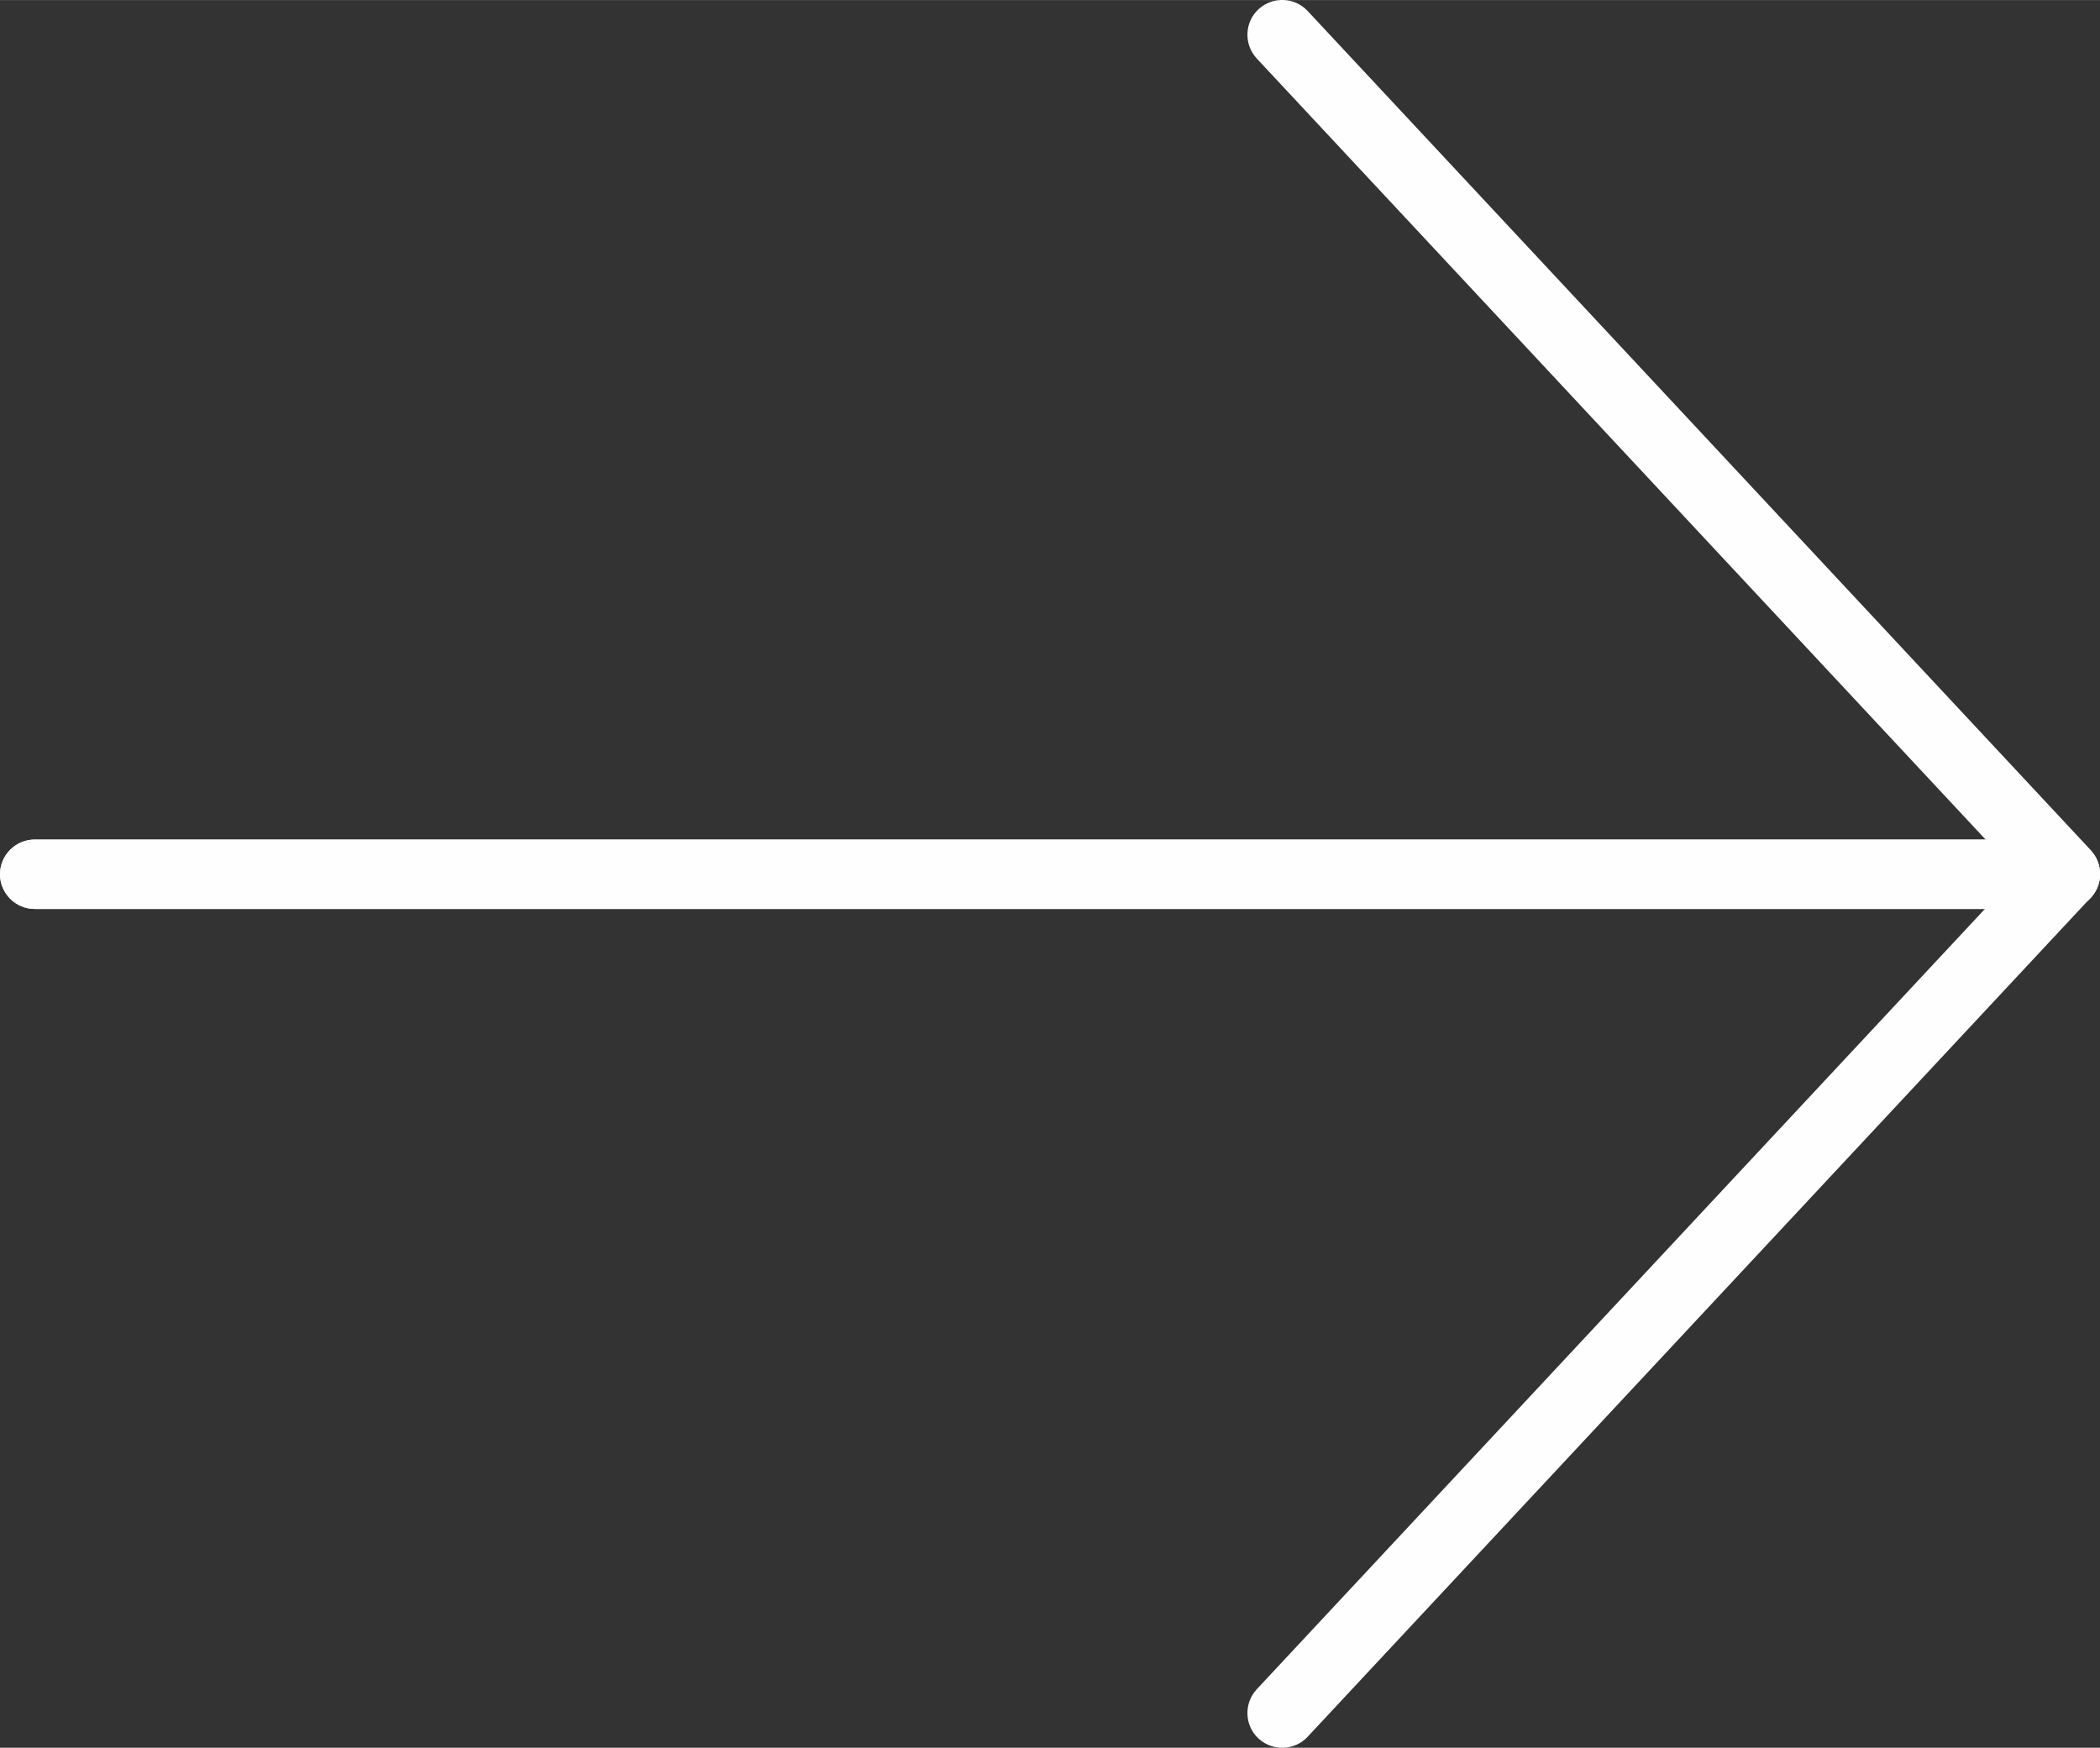
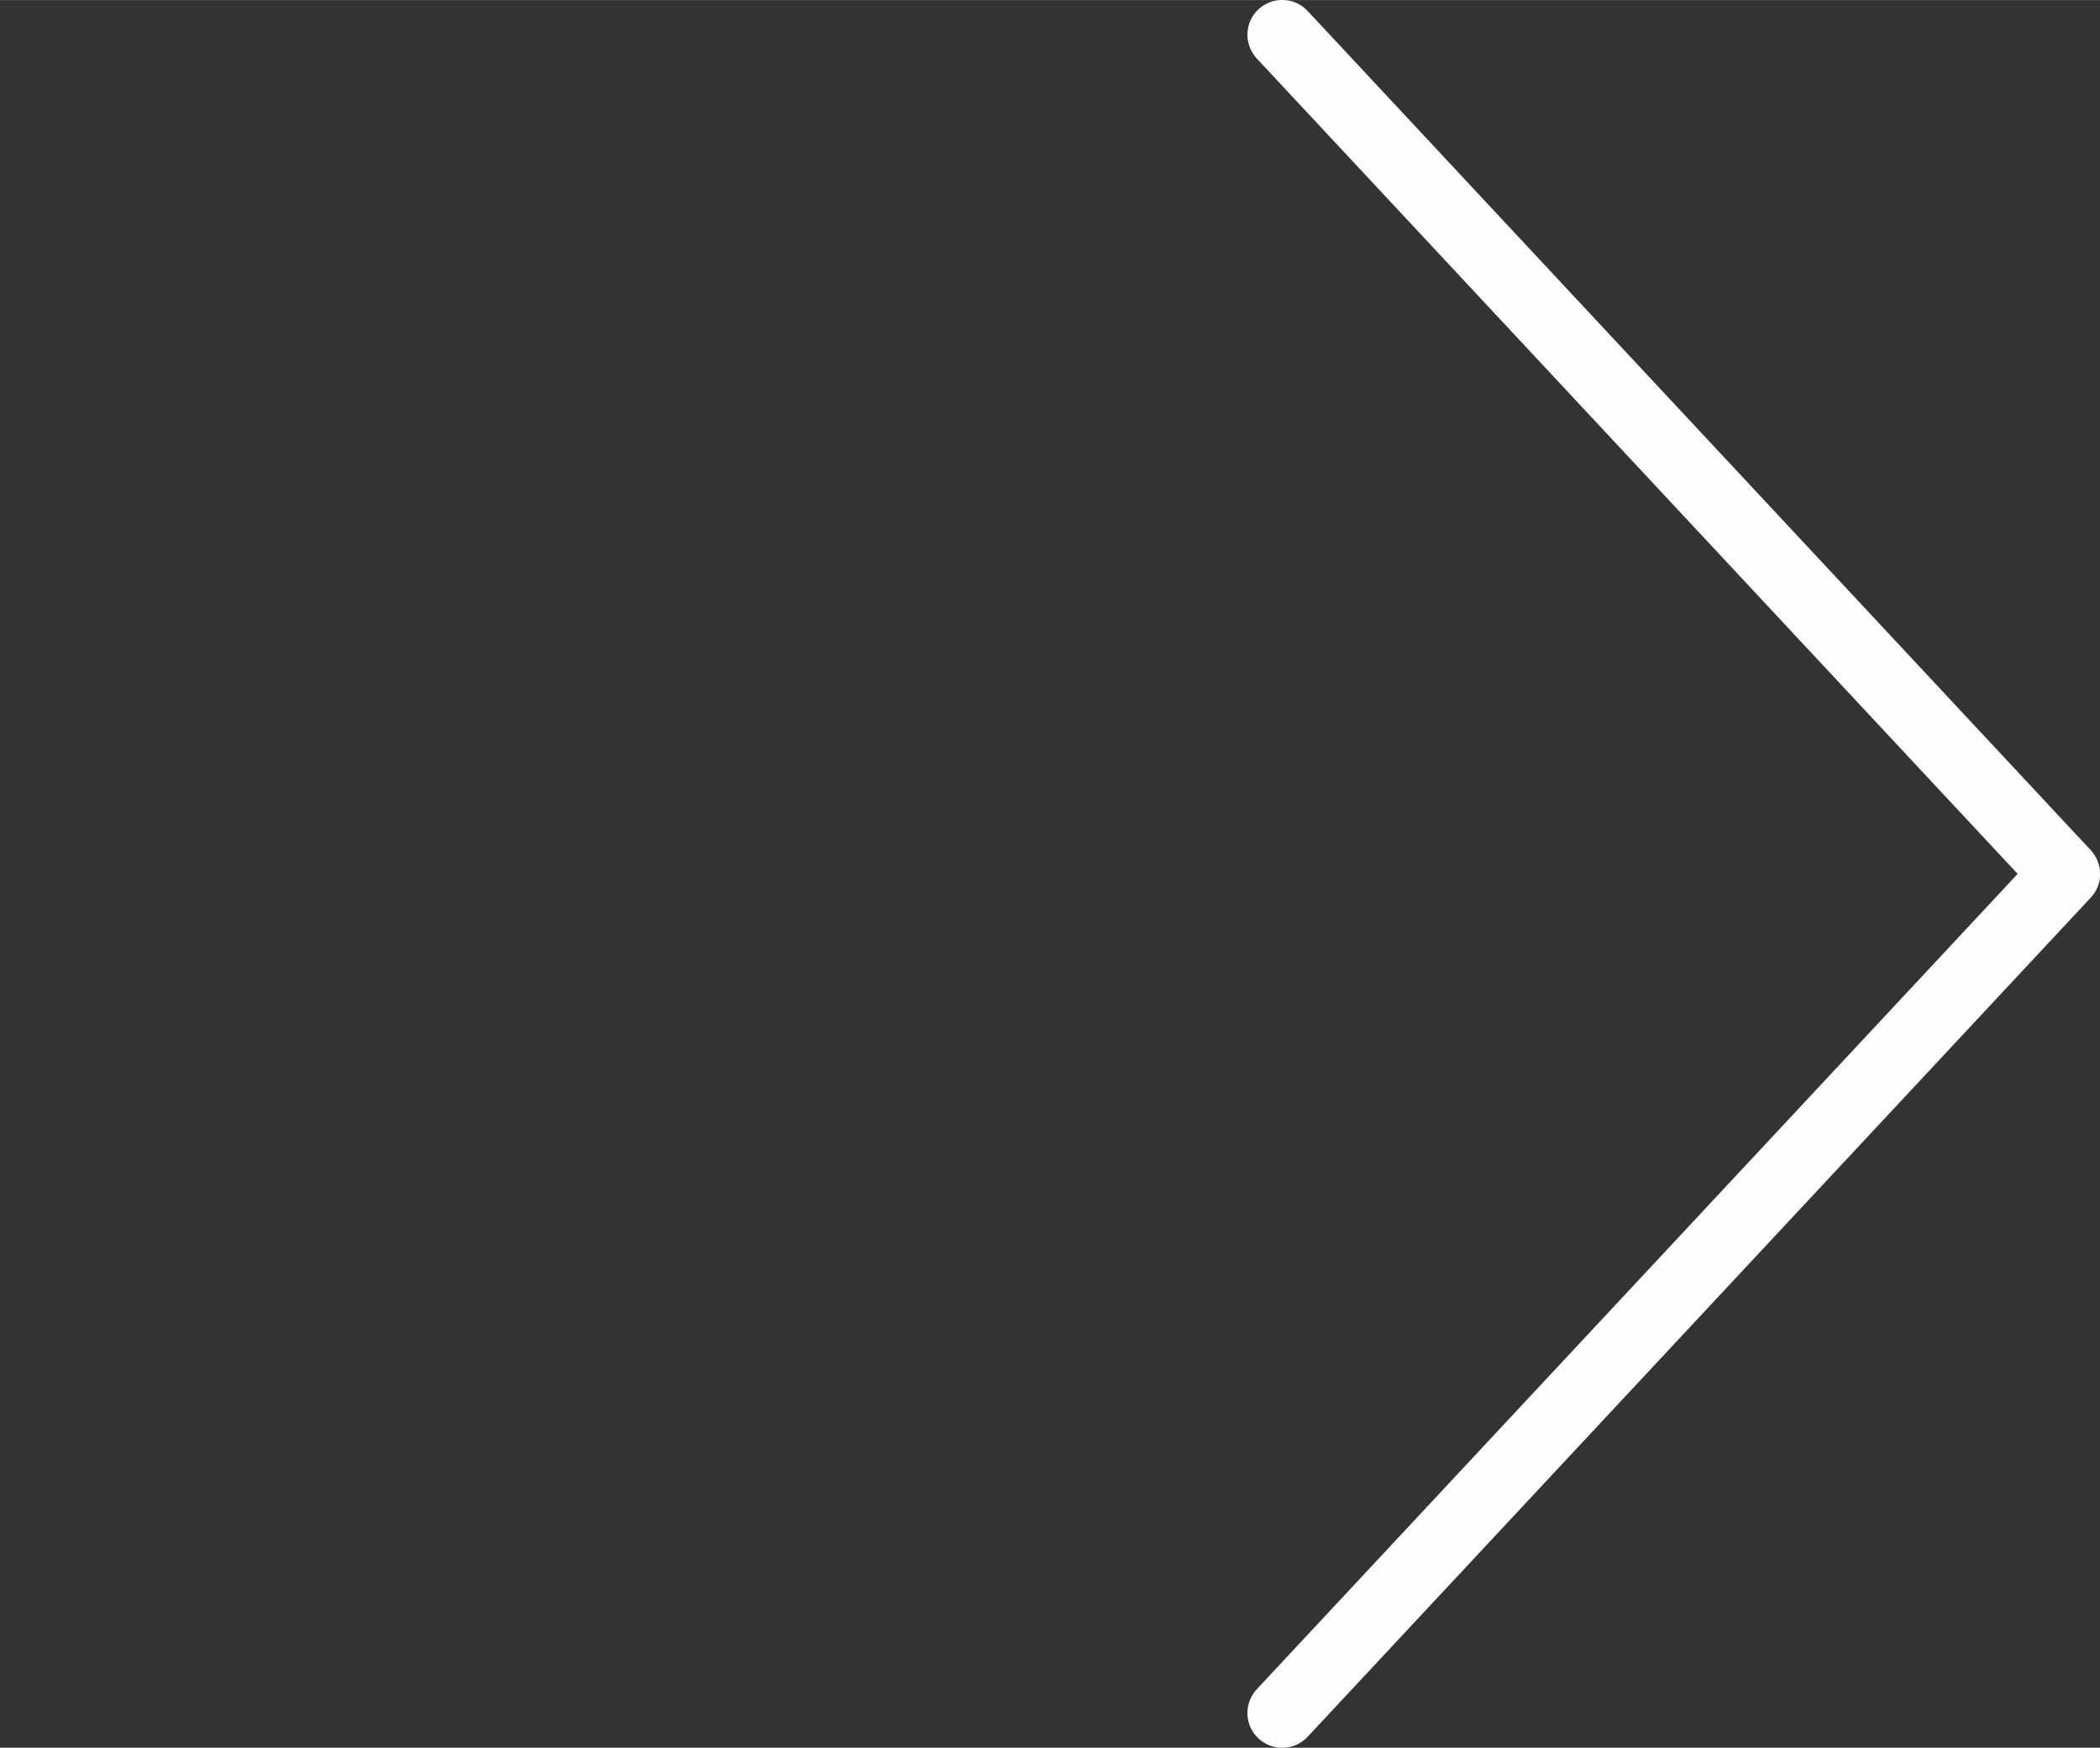
<svg xmlns="http://www.w3.org/2000/svg" xml:space="preserve" width="9.045mm" height="7.528mm" version="1.1" style="shape-rendering:geometricPrecision; text-rendering:geometricPrecision; image-rendering:optimizeQuality; fill-rule:evenodd; clip-rule:evenodd" viewBox="0 0 55.08 45.84">
  <rect x="0" y="0" width="55.08" height="45.84" fill="#333333" stroke="none" />
  <defs>
    <style type="text/css">
   
    .fil0 {fill:#FEFEFE;fill-rule:nonzero}
    .fil1 {fill:#FEFEFE;fill-rule:nonzero}
   
  </style>
  </defs>
  <g id="Слой_x0020_1">
-     <path class="fil0" d="M0.91 23.84c-0.5,0 -0.91,-0.41 -0.91,-0.91 0,-0.5 0.41,-0.91 0.91,-0.91l53.26 0c0.5,0 0.91,0.41 0.91,0.91 0,0.5 -0.41,0.91 -0.91,0.91l-53.26 0z" />
-     <path class="fil1" d="M0.91 23.84c-0.5,0 -0.91,-0.41 -0.91,-0.91 0,-0.5 0.41,-0.91 0.91,-0.91l53.26 0c0.5,0 0.91,0.41 0.91,0.91 0,0.5 -0.41,0.91 -0.91,0.91l-53.26 0z" />
    <path class="fil1" d="M34.3 45.55c-0.34,0.37 -0.92,0.39 -1.29,0.05 -0.37,-0.34 -0.39,-0.92 -0.05,-1.29l19.96 -21.39 -19.96 -21.39c-0.34,-0.37 -0.32,-0.95 0.05,-1.29 0.37,-0.34 0.95,-0.32 1.29,0.05l20.54 22.01c0.32,0.35 0.33,0.89 0,1.24l-20.54 22.01z" />
  </g>
</svg>